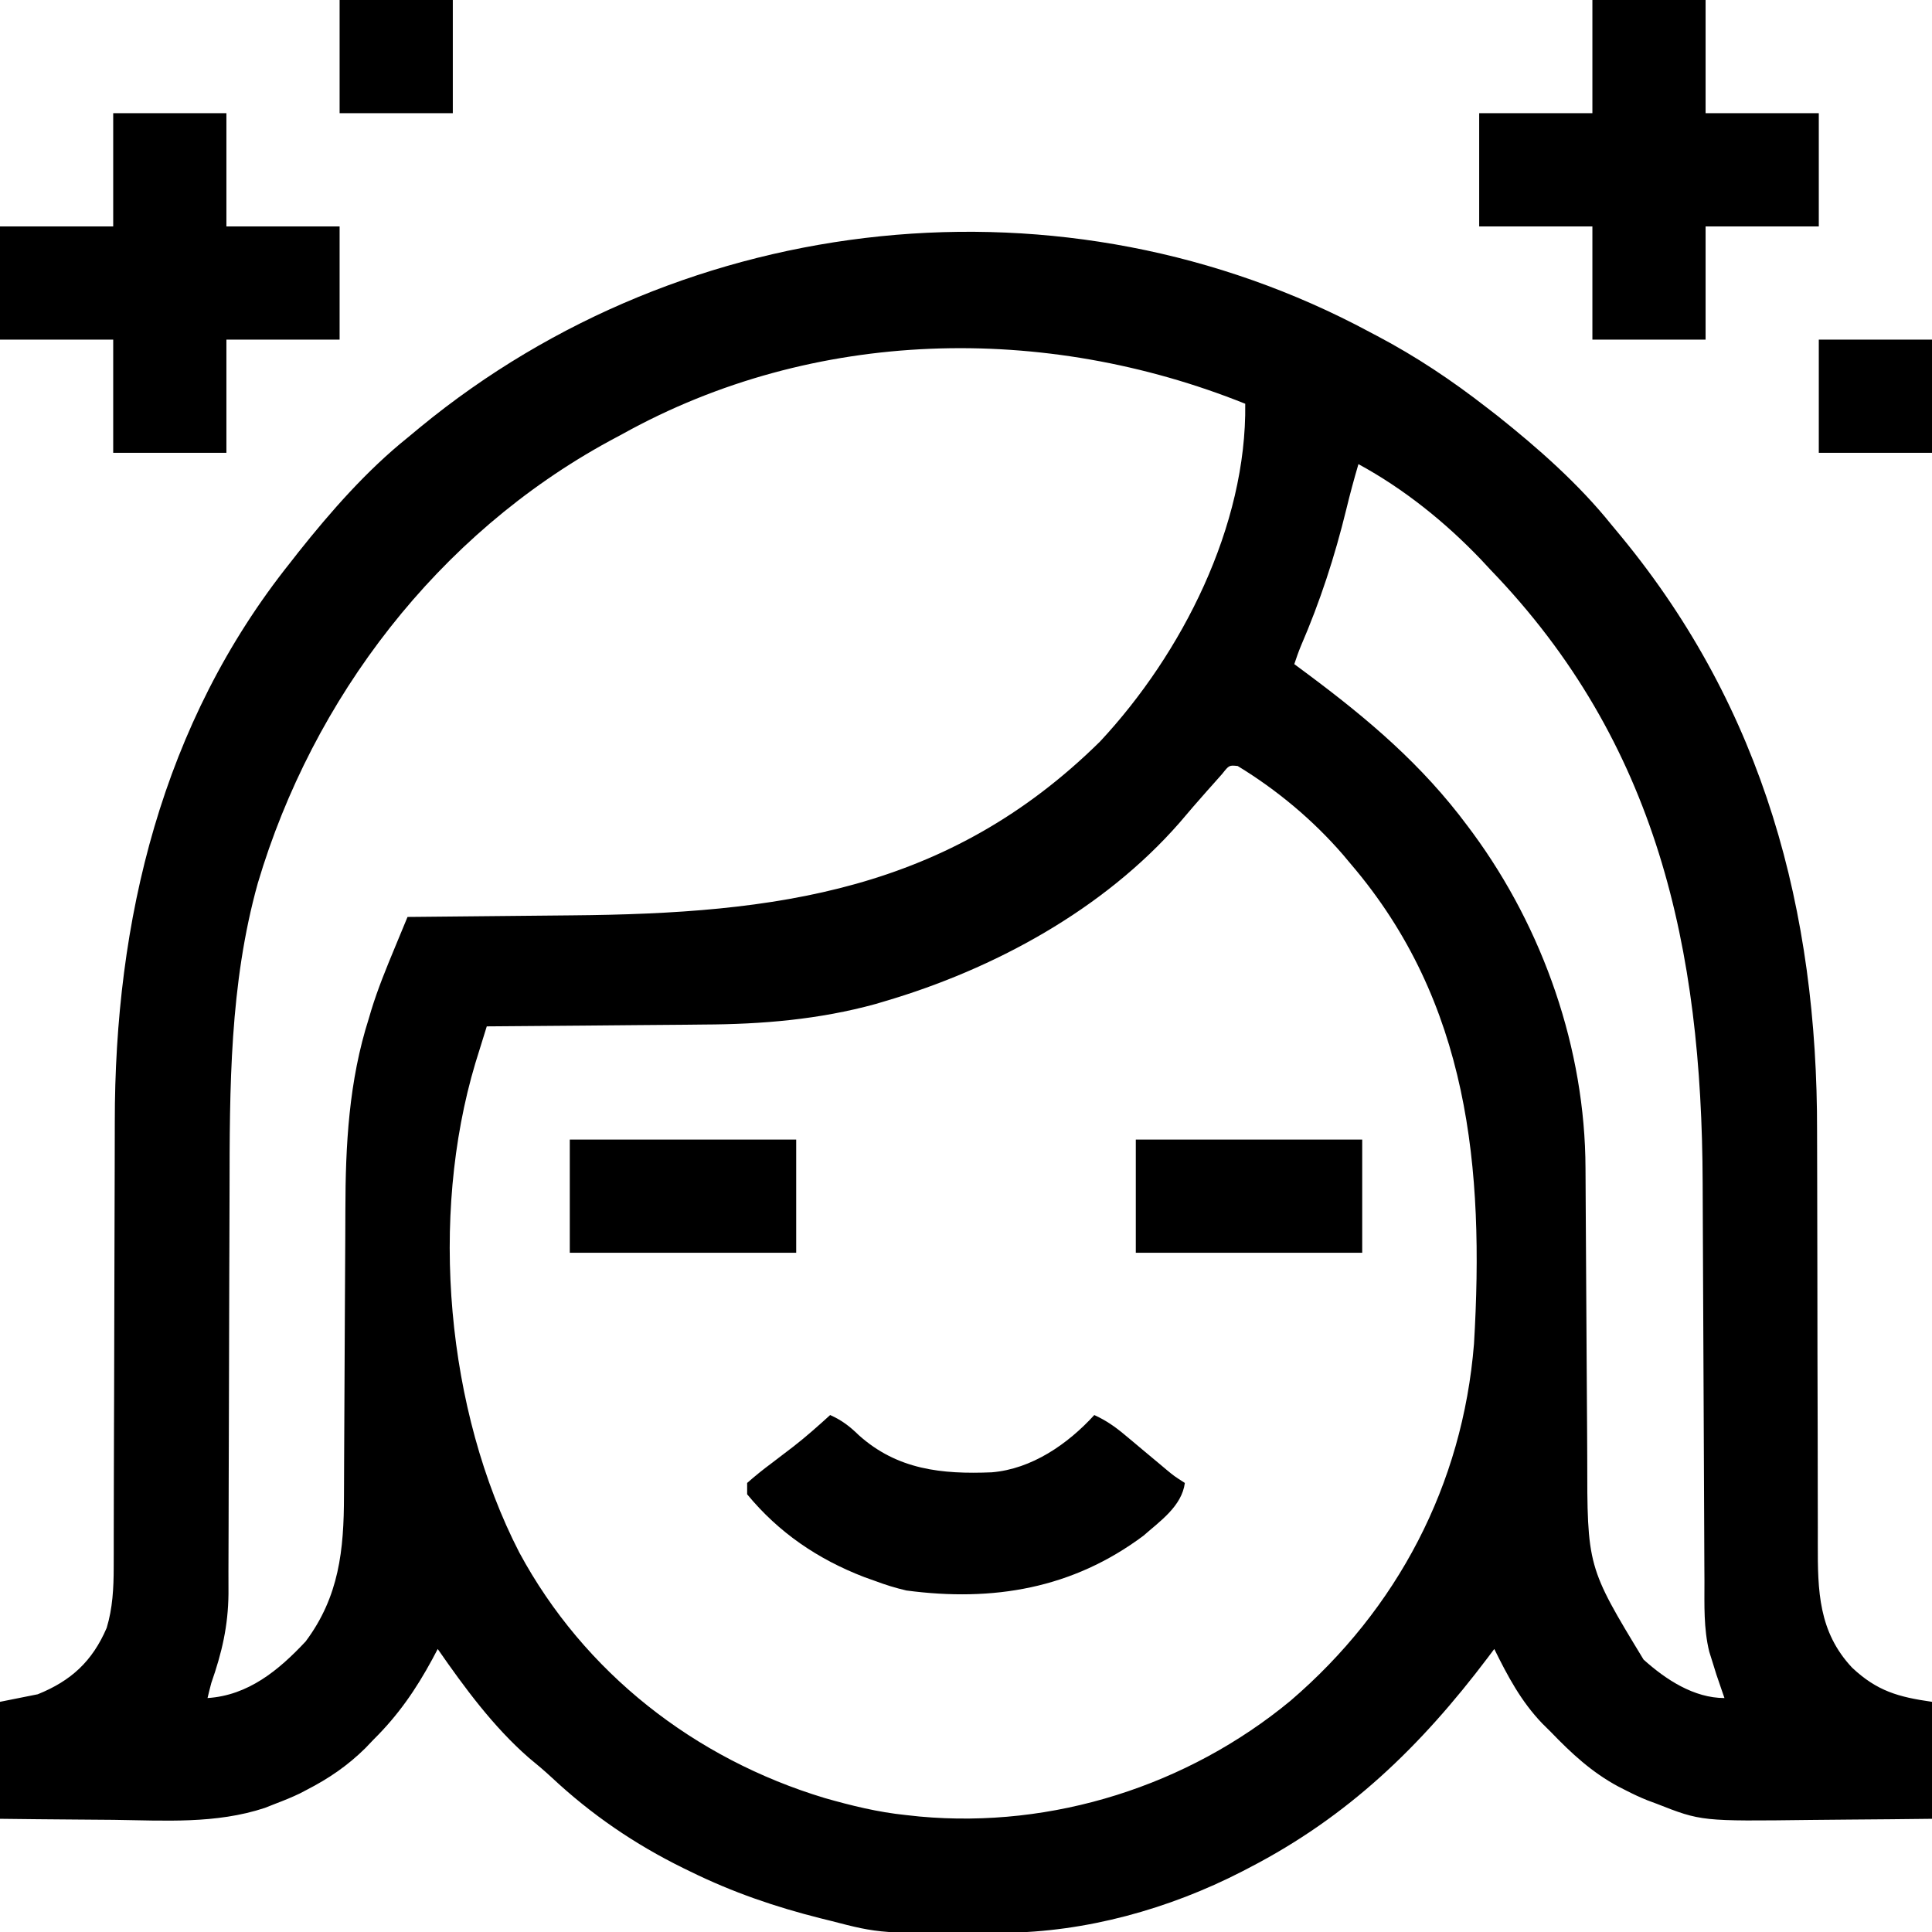
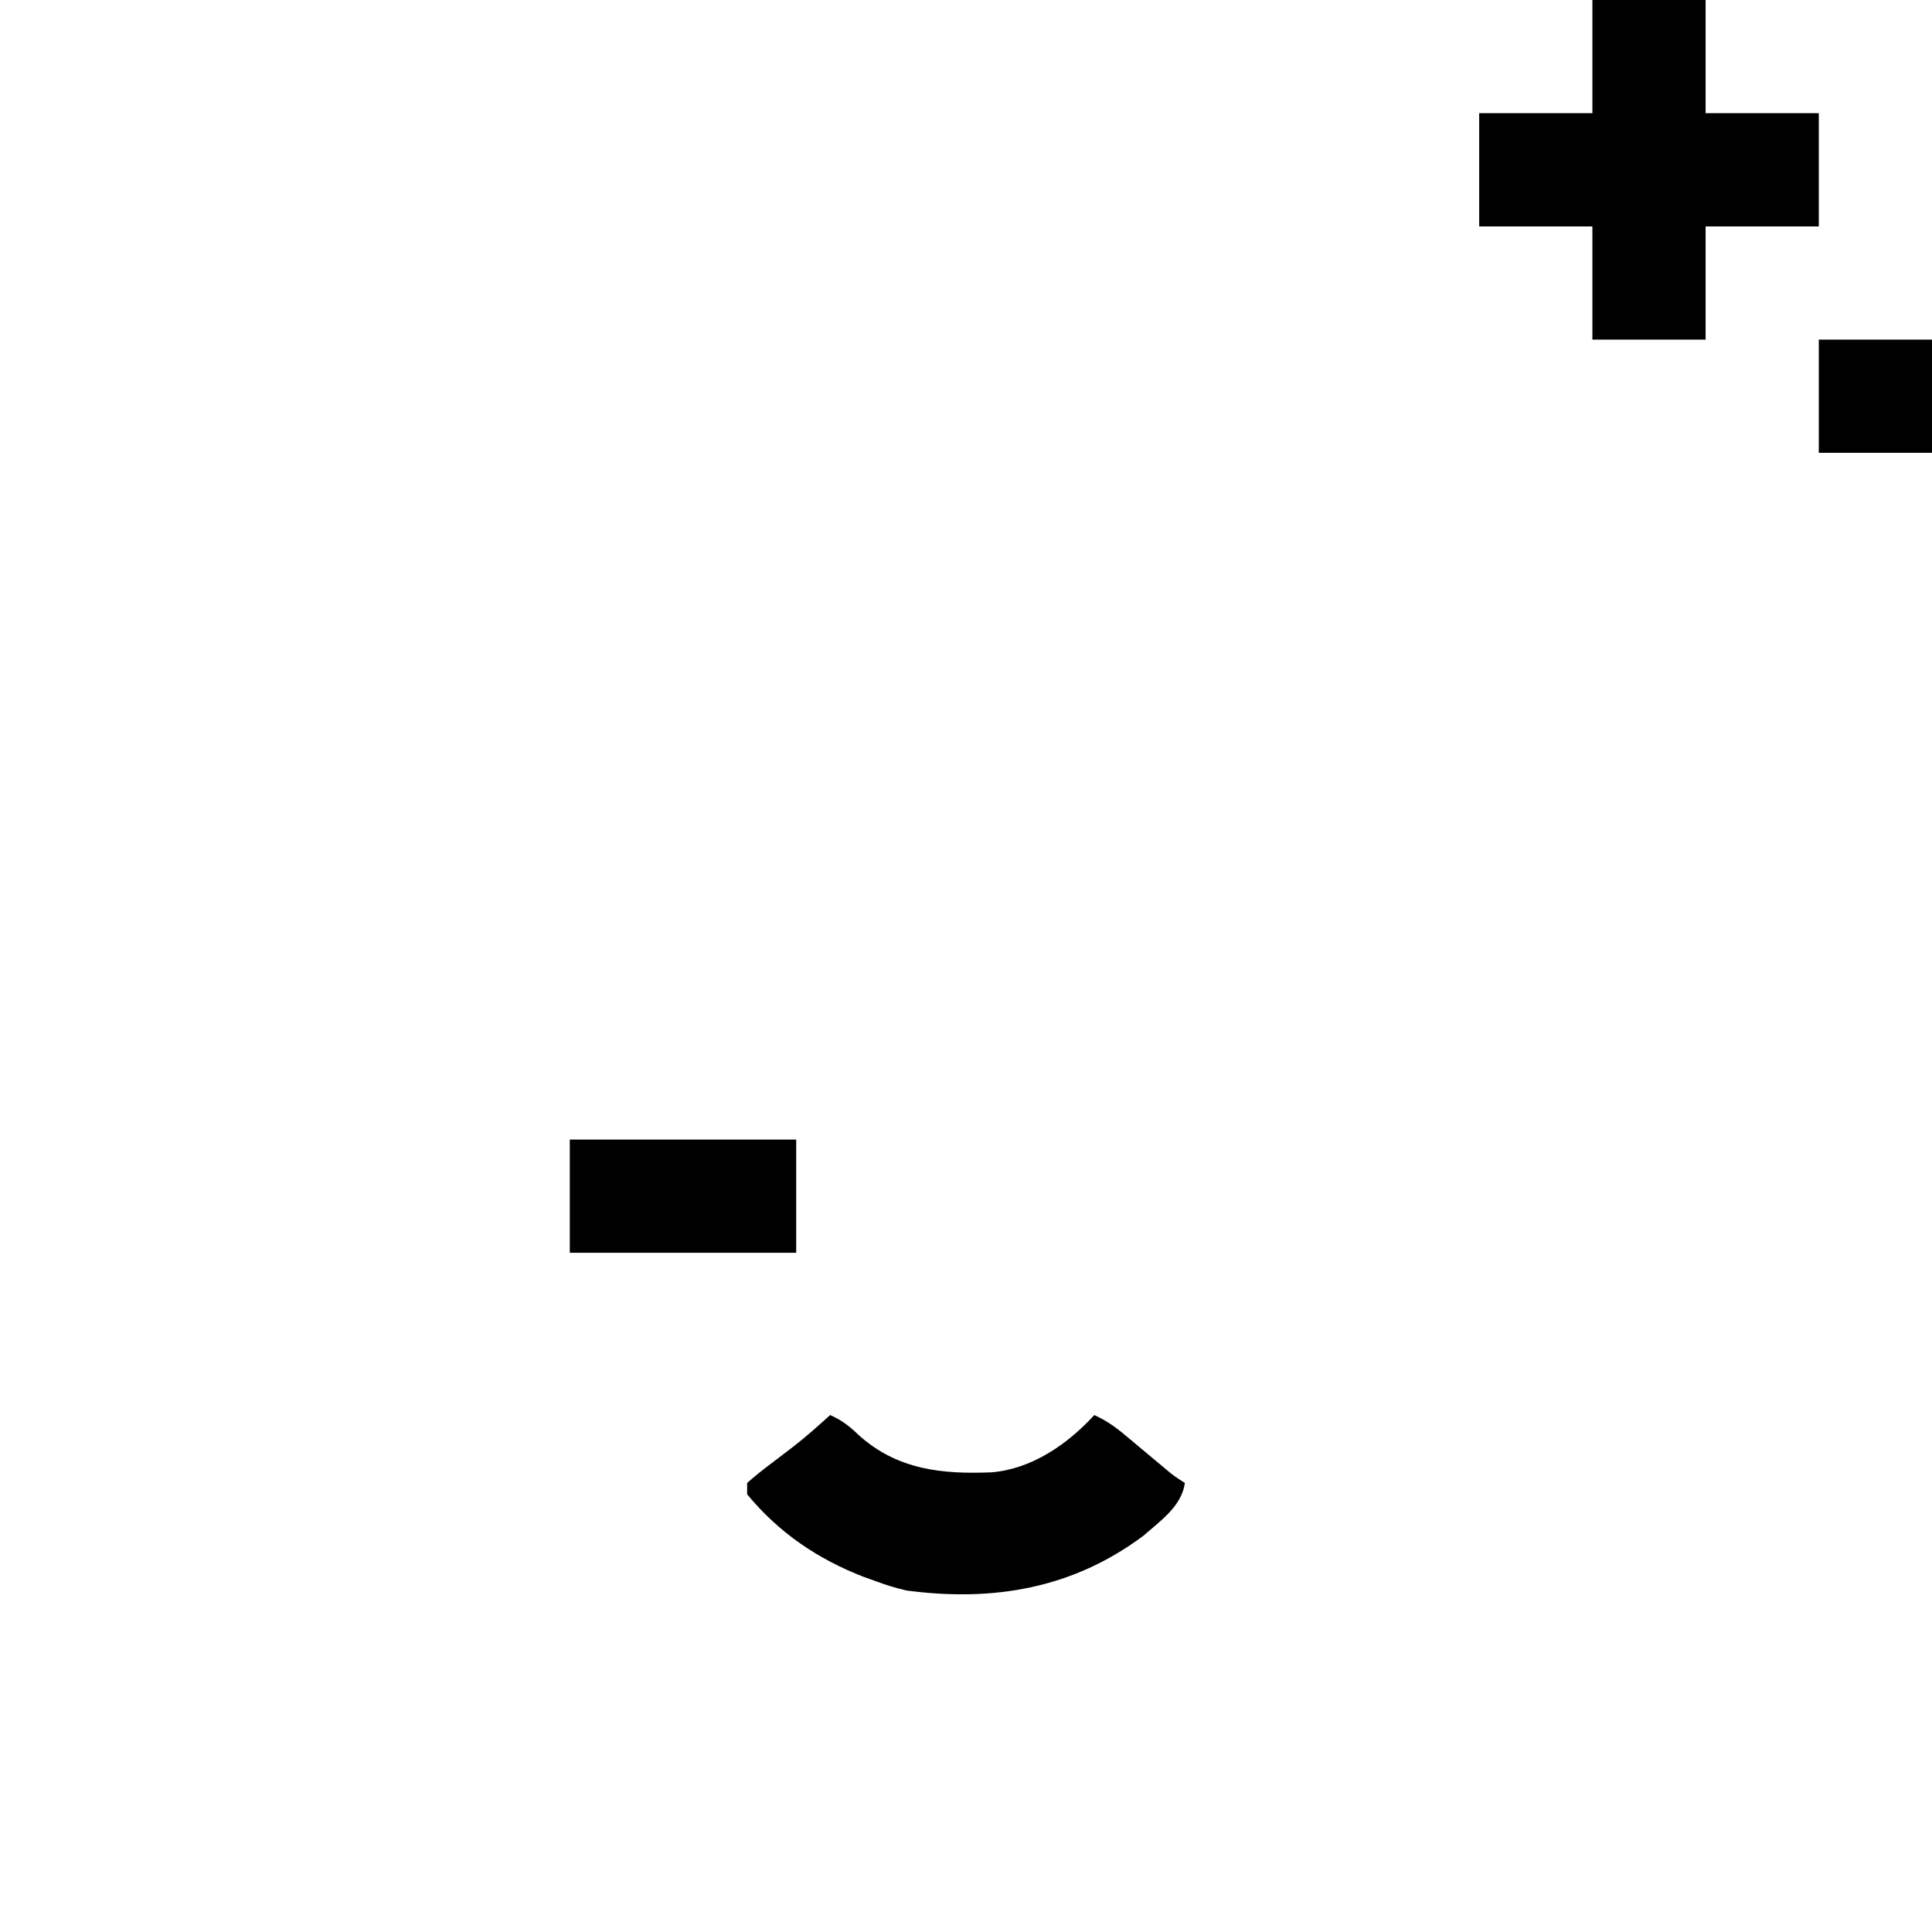
<svg xmlns="http://www.w3.org/2000/svg" width="512" height="512">
-   <path d="M0 0 C0.987 0.52 0.987 0.52 1.994 1.05 C12.347 6.516 21.766 12.813 31 20 C31.942 20.728 32.885 21.457 33.855 22.207 C44.637 30.791 55.35 40.234 64 51 C64.908 52.097 65.817 53.193 66.727 54.289 C104.407 100.107 118.668 153.46 118.542 211.909 C118.537 216.178 118.557 220.447 118.575 224.715 C118.605 232.763 118.617 240.811 118.62 248.859 C118.627 263.302 118.656 277.745 118.705 292.188 C118.722 297.241 118.727 302.293 118.724 307.346 C118.723 310.485 118.731 313.625 118.741 316.764 C118.743 318.21 118.743 319.655 118.738 321.101 C118.702 333.616 118.918 344.448 127.824 353.945 C134.442 360.16 140.08 361.726 149 363 C149 373.23 149 383.46 149 394 C141.703 394.084 134.407 394.164 127.11 394.207 C123.711 394.228 120.311 394.256 116.912 394.302 C87.867 394.666 87.867 394.666 76 390 C74.798 389.554 74.798 389.554 73.573 389.098 C71.589 388.299 69.71 387.42 67.812 386.438 C67.154 386.102 66.495 385.766 65.816 385.42 C58.848 381.673 53.453 376.665 48 371 C47.251 370.259 46.502 369.518 45.73 368.754 C40.088 362.874 36.588 356.255 33 349 C32.126 350.164 32.126 350.164 31.234 351.352 C13.493 374.809 -5.679 393.389 -32 407 C-32.613 407.32 -33.226 407.639 -33.858 407.968 C-53.155 417.884 -75.272 424.064 -97.023 424.203 C-97.763 424.21 -98.502 424.217 -99.263 424.225 C-129.71 424.449 -129.71 424.449 -143 421 C-144.236 420.694 -144.236 420.694 -145.498 420.382 C-157.521 417.361 -168.877 413.472 -180 408 C-180.631 407.693 -181.262 407.387 -181.912 407.071 C-194.791 400.74 -206.289 392.873 -216.781 383.062 C-218.757 381.226 -220.79 379.522 -222.875 377.812 C-232.26 369.624 -239.933 359.185 -247 349 C-247.473 349.895 -247.946 350.789 -248.434 351.711 C-252.789 359.752 -257.456 366.522 -264 373 C-264.736 373.77 -265.472 374.539 -266.23 375.332 C-270.93 379.953 -275.863 383.317 -281.688 386.312 C-282.585 386.783 -282.585 386.783 -283.5 387.262 C-285.633 388.295 -287.785 389.159 -290 390 C-290.927 390.366 -291.854 390.733 -292.809 391.11 C-305.798 395.408 -319.395 394.457 -332.917 394.275 C-336.316 394.233 -339.716 394.215 -343.115 394.195 C-349.744 394.155 -356.371 394.077 -363 394 C-363 383.77 -363 373.54 -363 363 C-359.7 362.34 -356.4 361.68 -353 361 C-344.138 357.429 -338.512 352.229 -334.727 343.406 C-333.146 338.171 -332.875 332.856 -332.869 327.418 C-332.865 326.134 -332.861 324.851 -332.857 323.529 C-332.857 322.124 -332.858 320.719 -332.858 319.313 C-332.855 317.819 -332.852 316.325 -332.848 314.831 C-332.84 311.619 -332.835 308.407 -332.831 305.195 C-332.825 300.087 -332.809 294.98 -332.79 289.872 C-332.784 288.116 -332.777 286.36 -332.771 284.603 C-332.768 283.724 -332.765 282.844 -332.761 281.938 C-332.72 270.059 -332.686 258.181 -332.674 246.303 C-332.666 238.277 -332.643 230.251 -332.605 222.225 C-332.585 217.994 -332.572 213.763 -332.578 209.531 C-332.63 155.875 -320.106 103.663 -286 61 C-285.317 60.125 -284.634 59.249 -283.93 58.348 C-275.292 47.495 -265.838 36.708 -255 28 C-253.903 27.092 -252.807 26.183 -251.711 25.273 C-181.142 -32.762 -80.675 -43.368 0 0 Z M-198 27 C-199.198 27.644 -200.396 28.287 -201.594 28.93 C-246.88 53.622 -280.08 96.895 -294.684 146.07 C-302.158 172.871 -302.137 200.171 -302.169 227.756 C-302.175 232.529 -302.191 237.302 -302.21 242.074 C-302.216 243.722 -302.223 245.369 -302.229 247.016 C-302.232 247.84 -302.235 248.663 -302.239 249.512 C-302.28 260.588 -302.314 271.664 -302.326 282.74 C-302.334 290.264 -302.357 297.788 -302.395 305.311 C-302.415 309.274 -302.427 313.236 -302.422 317.198 C-302.418 320.919 -302.432 324.64 -302.459 328.361 C-302.47 330.354 -302.46 332.347 -302.45 334.339 C-302.537 342.88 -304.185 349.968 -307 358 C-307.352 359.328 -307.694 360.66 -308 362 C-297.242 361.313 -289.161 354.661 -282 347 C-273.115 335.109 -271.858 322.76 -271.842 308.366 C-271.837 307.342 -271.832 306.317 -271.827 305.262 C-271.816 303.051 -271.808 300.839 -271.801 298.628 C-271.789 295.11 -271.769 291.593 -271.748 288.075 C-271.686 278.077 -271.632 268.079 -271.599 258.082 C-271.578 251.95 -271.542 245.819 -271.498 239.688 C-271.484 237.37 -271.475 235.053 -271.472 232.735 C-271.445 215.413 -270.564 198.503 -265.25 181.875 C-265.036 181.149 -264.822 180.424 -264.602 179.676 C-262.864 174.032 -260.644 168.613 -258.382 163.165 C-258.056 162.378 -257.731 161.591 -257.396 160.781 C-256.599 158.853 -255.799 156.927 -255 155 C-254.061 154.992 -253.123 154.984 -252.156 154.975 C-243.201 154.897 -234.246 154.809 -225.291 154.712 C-220.69 154.663 -216.089 154.617 -211.488 154.578 C-157.213 154.116 -111.698 148.174 -71.473 108.508 C-49.758 85.228 -32.561 51.361 -33 19 C-86.217 -2.36 -147.275 -1.165 -198 27 Z M-3 35 C-4.176 38.984 -5.251 42.973 -6.227 47.012 C-9.29 59.539 -13.135 71.346 -18.247 83.188 C-18.902 84.765 -19.46 86.381 -20 88 C-18.973 88.762 -17.945 89.524 -16.887 90.309 C-0.532 102.475 13.805 114.564 26 131 C26.426 131.571 26.851 132.141 27.29 132.729 C45.989 158.183 57.088 190.005 57.174 221.616 C57.18 222.65 57.187 223.683 57.194 224.748 C57.208 226.982 57.22 229.216 57.23 231.45 C57.246 234.995 57.27 238.54 57.295 242.086 C57.365 252.162 57.425 262.239 57.477 272.316 C57.509 278.492 57.55 284.667 57.597 290.842 C57.613 293.185 57.625 295.527 57.634 297.869 C57.629 327.208 57.629 327.208 72.562 351.805 C78.451 357.108 85.914 362 94 362 C93.807 361.443 93.613 360.886 93.414 360.312 C93.023 359.168 93.023 359.168 92.625 358 C92.242 356.886 92.242 356.886 91.852 355.75 C91.571 354.842 91.29 353.935 91 353 C90.659 351.912 90.317 350.824 89.966 349.704 C88.454 343.549 88.7 337.292 88.697 330.991 C88.689 329.582 88.681 328.173 88.671 326.765 C88.653 323.742 88.641 320.719 88.634 317.696 C88.622 312.897 88.597 308.099 88.57 303.3 C88.528 295.691 88.496 288.082 88.467 280.472 C88.416 266.895 88.353 253.318 88.282 239.741 C88.257 234.991 88.238 230.24 88.222 225.49 C88.01 163.482 76.28 108.887 32 63 C31.163 62.1 30.327 61.2 29.465 60.273 C20.004 50.37 9.054 41.547 -3 35 Z M-39.137 117.125 C-39.978 118.074 -40.82 119.022 -41.688 120 C-42.138 120.503 -42.589 121.007 -43.053 121.525 C-45.56 124.334 -48.006 127.189 -50.438 130.062 C-70.612 153.093 -99.56 168.836 -128.625 177.375 C-129.386 177.602 -130.147 177.828 -130.931 178.062 C-145.876 182.177 -161.048 183.452 -176.48 183.512 C-178.157 183.529 -179.834 183.547 -181.511 183.566 C-185.852 183.613 -190.194 183.643 -194.535 183.67 C-198.994 183.7 -203.453 183.746 -207.912 183.791 C-216.608 183.876 -225.304 183.944 -234 184 C-234.647 186.079 -235.292 188.158 -235.937 190.237 C-236.476 191.974 -236.476 191.974 -237.026 193.745 C-249.214 234.478 -244.812 285.691 -225.375 323.438 C-208.191 355.291 -178.893 378.11 -144.438 388.5 C-137.364 390.516 -130.33 392.249 -123 393 C-121.769 393.133 -120.538 393.266 -119.27 393.402 C-84.005 396.627 -48.249 385.237 -21.001 362.716 C7.338 338.421 24.627 305.465 27.625 268.125 C30.381 221.587 26.287 177.612 -5 141 C-5.697 140.169 -6.395 139.337 -7.113 138.48 C-15.056 129.296 -24.612 121.322 -35 115 C-37.266 114.765 -37.266 114.765 -39.137 117.125 Z " fill="#000000" transform="translate(363,88)" />
-   <path d="M0 0 C9.9 0 19.8 0 30 0 C30 9.9 30 19.8 30 30 C39.9 30 49.8 30 60 30 C60 39.9 60 49.8 60 60 C50.1 60 40.2 60 30 60 C30 69.9 30 79.8 30 90 C20.1 90 10.2 90 0 90 C0 80.1 0 70.2 0 60 C-9.9 60 -19.8 60 -30 60 C-30 50.1 -30 40.2 -30 30 C-20.1 30 -10.2 30 0 30 C0 20.1 0 10.2 0 0 Z " fill="#000000" transform="translate(30,30)" />
  <path d="M0 0 C9.9 0 19.8 0 30 0 C30 9.9 30 19.8 30 30 C39.9 30 49.8 30 60 30 C60 39.9 60 49.8 60 60 C50.1 60 40.2 60 30 60 C30 69.9 30 79.8 30 90 C20.1 90 10.2 90 0 90 C0 80.1 0 70.2 0 60 C-9.9 60 -19.8 60 -30 60 C-30 50.1 -30 40.2 -30 30 C-20.1 30 -10.2 30 0 30 C0 20.1 0 10.2 0 0 Z " fill="#000000" transform="translate(422,0)" />
  <path d="M0 0 C3.077 1.373 5.158 2.97 7.562 5.312 C17.813 14.525 29.636 15.723 42.816 15.179 C53.433 14.308 62.99 7.689 70 0 C73.043 1.392 75.443 3.041 78.004 5.188 C79.115 6.112 79.115 6.112 80.248 7.055 C81.012 7.697 81.776 8.339 82.562 9 C84.084 10.272 85.606 11.543 87.129 12.812 C87.8 13.376 88.471 13.939 89.162 14.52 C91.141 16.159 91.141 16.159 94 18 C93.176 24.177 87.421 28.113 83 32 C64.202 46.024 43.158 49.545 20.207 46.496 C17.365 45.839 14.728 45.028 12 44 C11.014 43.648 10.028 43.296 9.012 42.934 C-3.257 38.21 -13.627 31.17 -22 21 C-22 20.01 -22 19.02 -22 18 C-19.874 16.125 -17.77 14.434 -15.5 12.75 C-14.215 11.771 -12.931 10.791 -11.648 9.809 C-10.71 9.093 -10.71 9.093 -9.753 8.363 C-6.367 5.731 -3.171 2.885 0 0 Z " fill="#000000" transform="translate(220,375)" />
-   <path d="M0 0 C19.8 0 39.6 0 60 0 C60 9.9 60 19.8 60 30 C40.2 30 20.4 30 0 30 C0 20.1 0 10.2 0 0 Z " fill="#000000" transform="translate(301,302)" />
  <path d="M0 0 C19.8 0 39.6 0 60 0 C60 9.9 60 19.8 60 30 C40.2 30 20.4 30 0 30 C0 20.1 0 10.2 0 0 Z " fill="#000000" transform="translate(151,302)" />
  <path d="M0 0 C9.9 0 19.8 0 30 0 C30 9.9 30 19.8 30 30 C20.1 30 10.2 30 0 30 C0 20.1 0 10.2 0 0 Z " fill="#000000" transform="translate(482,90)" />
-   <path d="M0 0 C9.9 0 19.8 0 30 0 C30 9.9 30 19.8 30 30 C20.1 30 10.2 30 0 30 C0 20.1 0 10.2 0 0 Z " fill="#000000" transform="translate(90,0)" />
</svg>